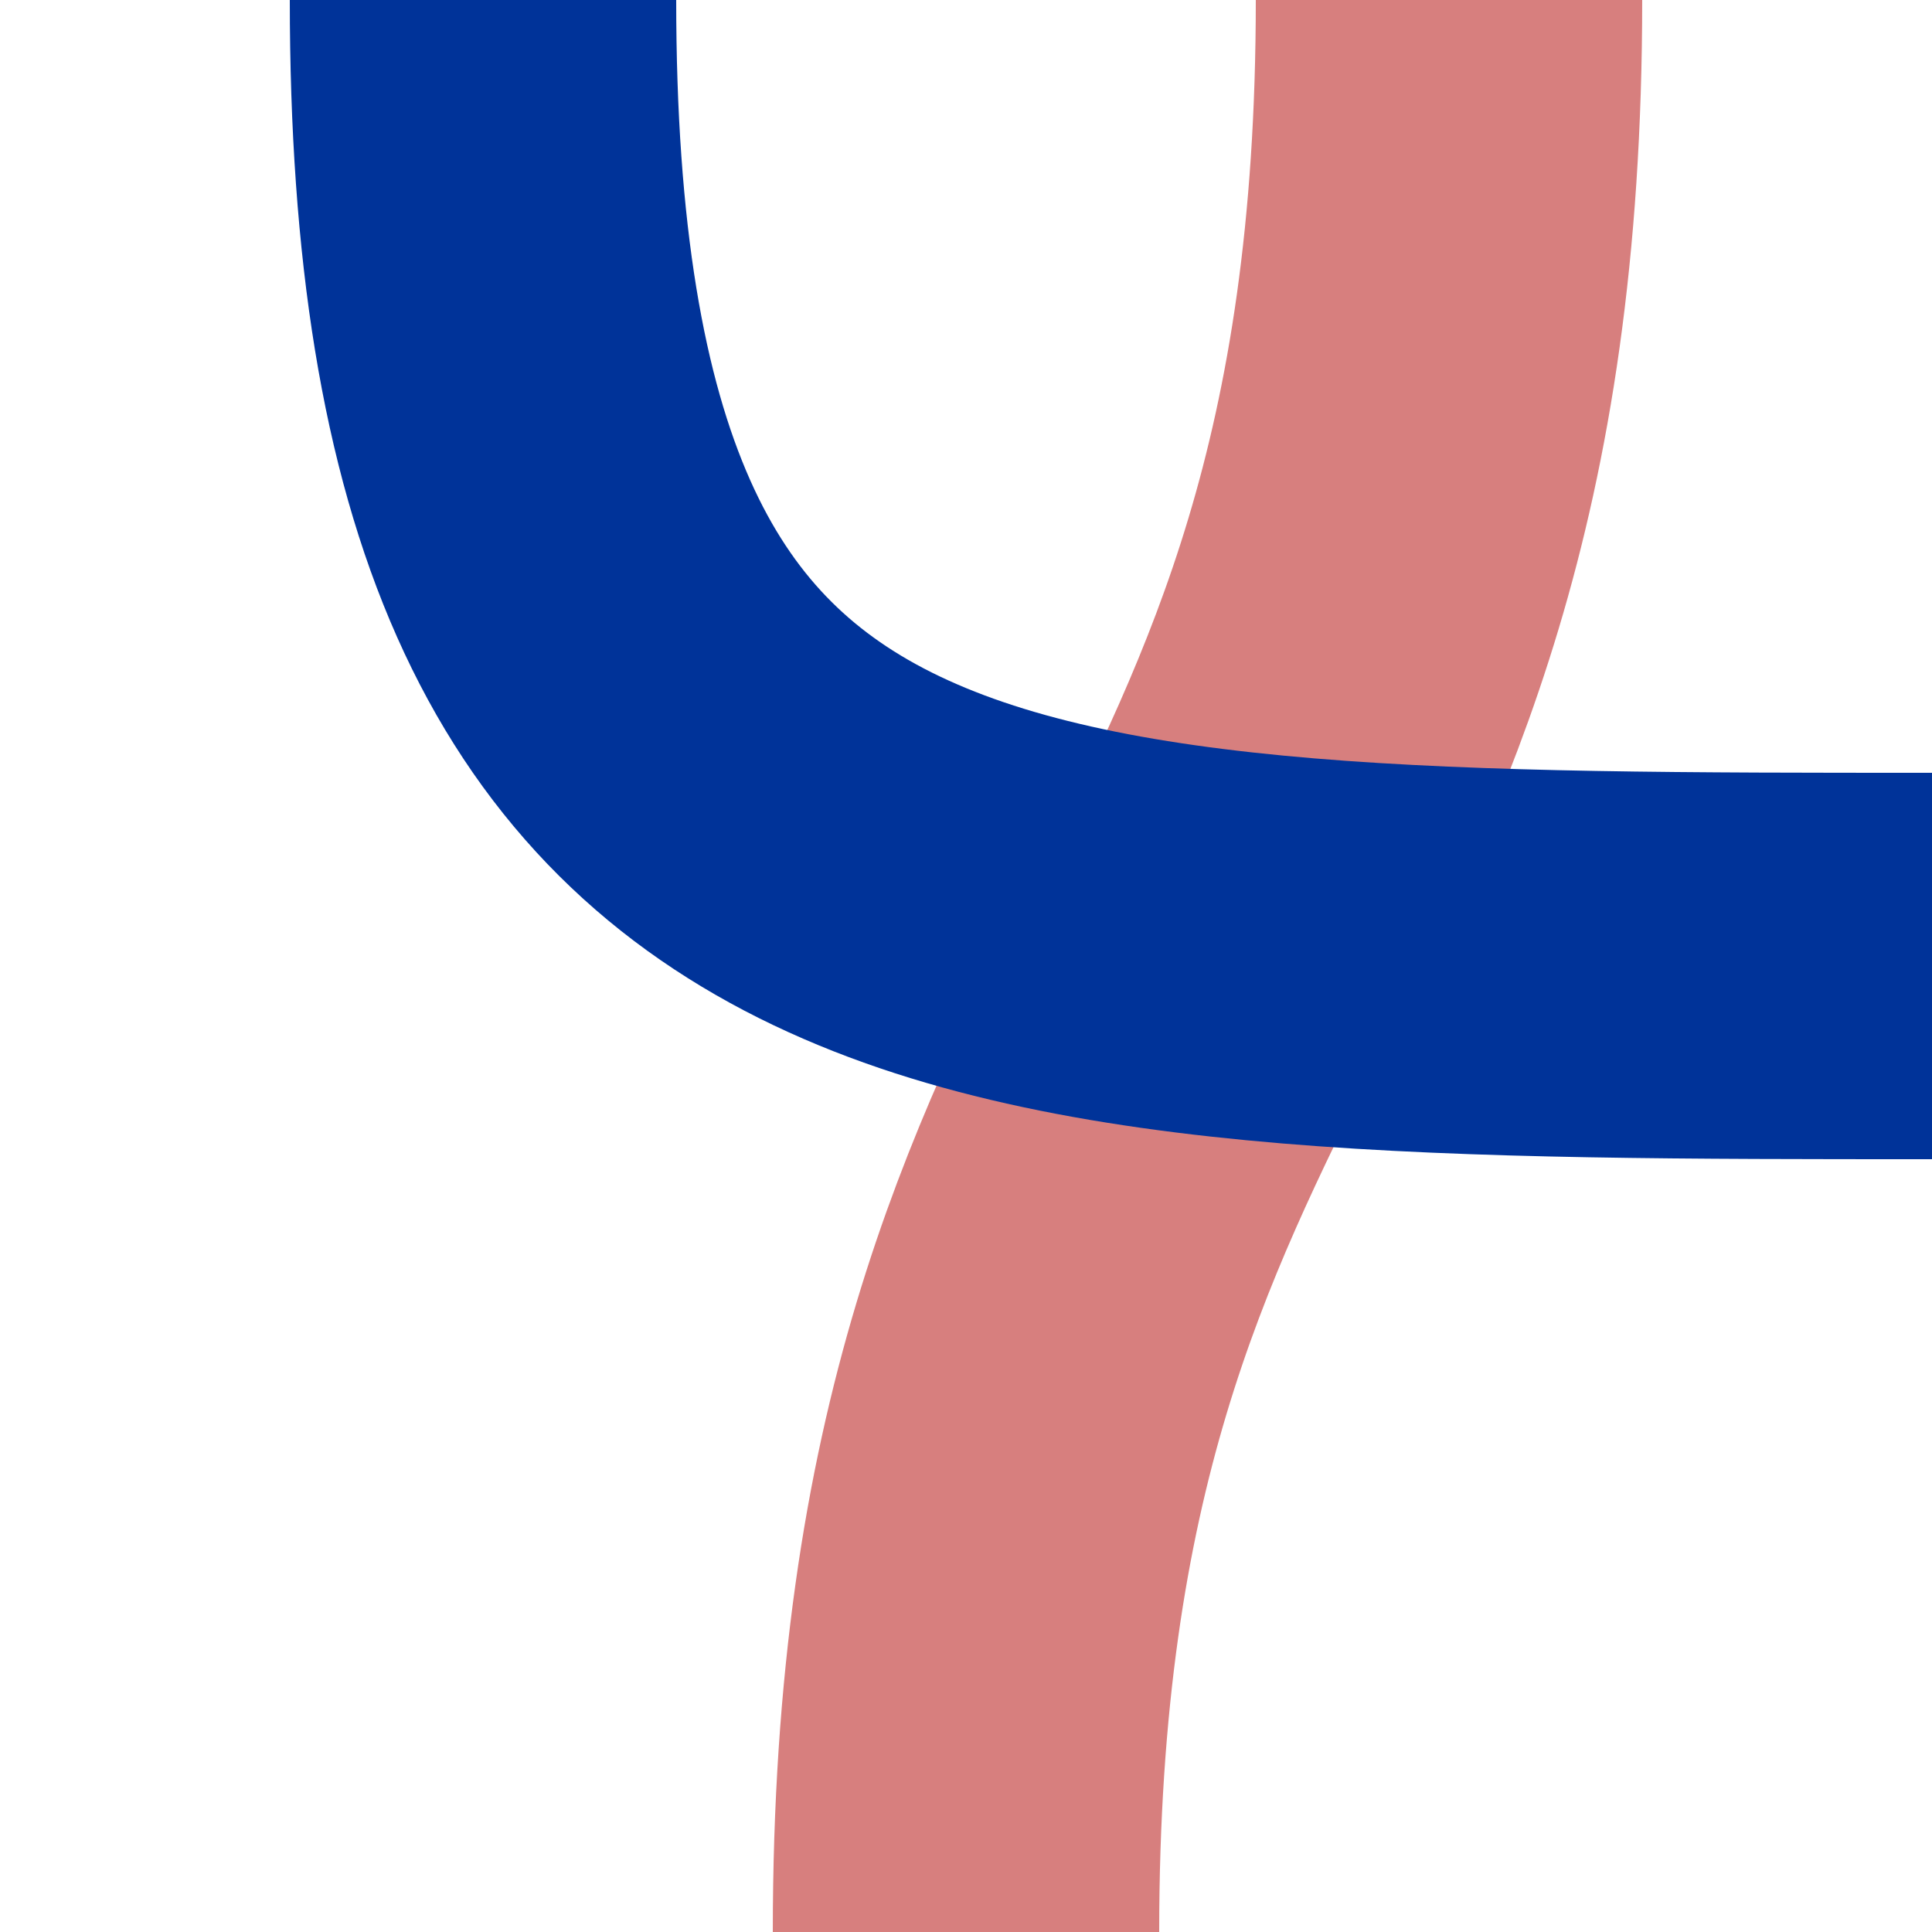
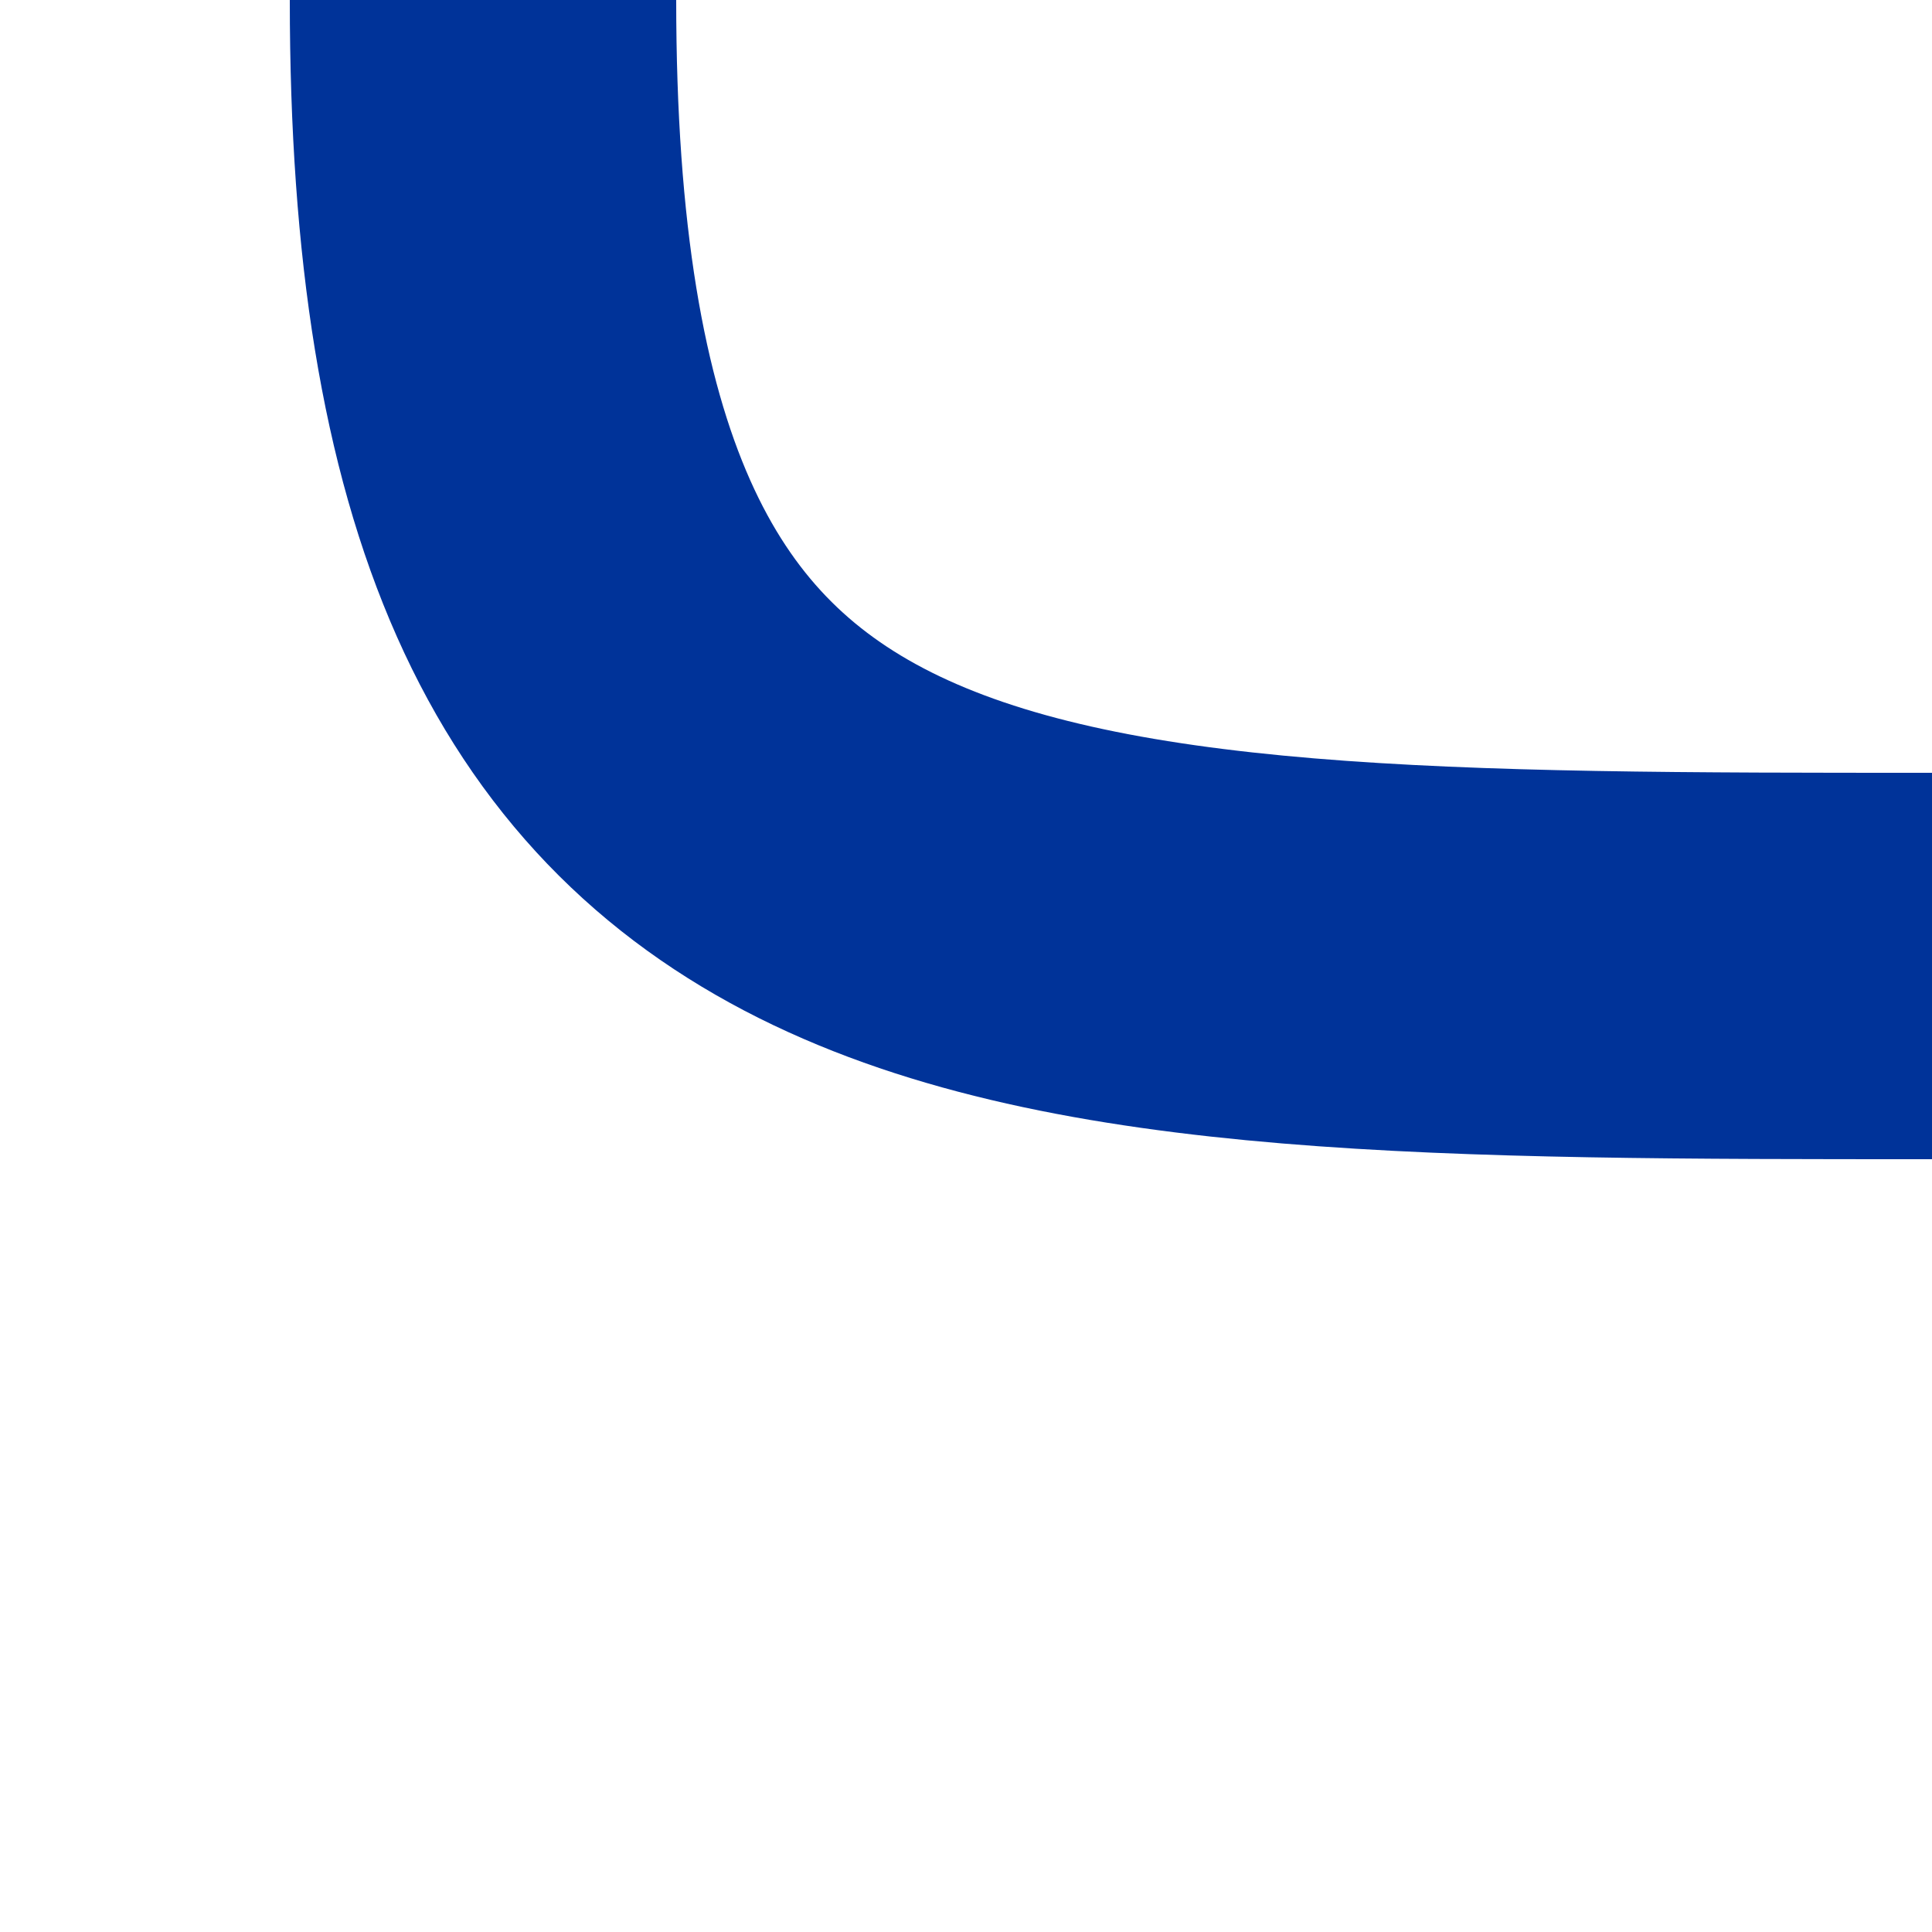
<svg xmlns="http://www.w3.org/2000/svg" width="500" height="500">
  <title>vuSTRl-xKRZ</title>
  <g stroke="#D77F7E" stroke-width="100" fill="none">
-     <path d="M 375,0 C 375,250 250,250 250,500" />
-   </g>
+     </g>
  <g stroke="#003399" stroke-width="100" fill="none">
    <path d="M 125,0 C 125,250 250,250 500,250" />
  </g>
</svg>